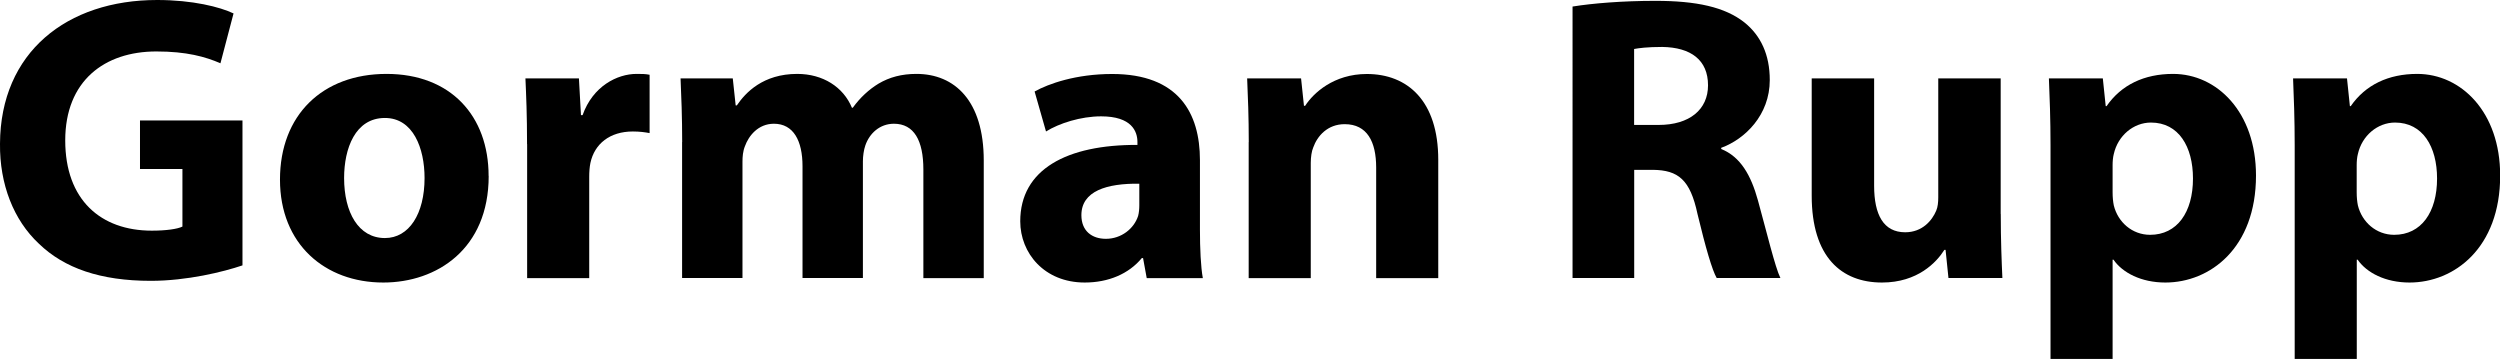
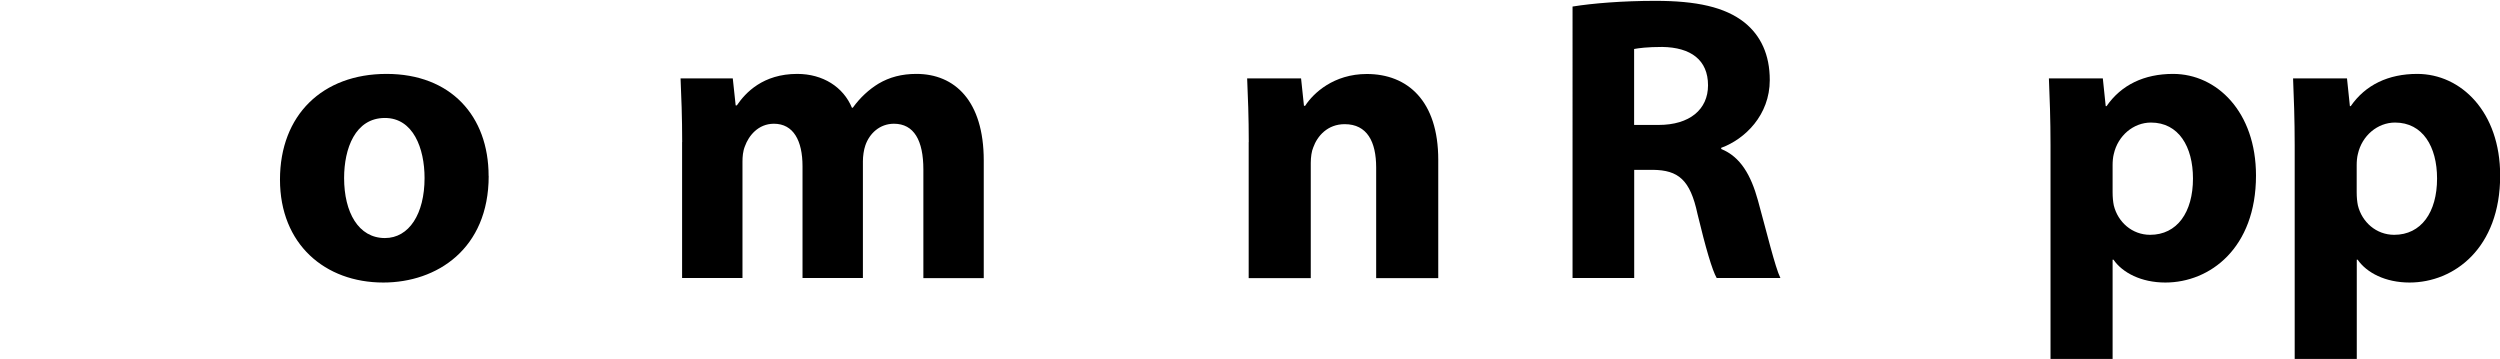
<svg xmlns="http://www.w3.org/2000/svg" id="Layer_2" viewBox="0 0 293.95 42.2">
  <g id="Layer_2-2" data-name="Layer_2">
    <g>
-       <path d="M28.52,31.2c-2.26.77-6.53,1.82-10.8,1.82-5.9,0-10.18-1.49-13.15-4.37C1.59,25.87-.05,21.65,0,16.9.05,6.14,7.87,0,18.48,0c4.18,0,7.39.82,8.98,1.58l-1.54,5.86c-1.78-.77-3.98-1.39-7.54-1.39-6.1,0-10.71,3.46-10.71,10.46s4.18,10.61,10.18,10.61c1.68,0,3.02-.19,3.6-.48v-6.77h-4.99v-5.71h12.05v17.04Z" />
      <path d="M57.46,20.69c0,8.59-6.1,12.53-12.39,12.53-6.86,0-12.15-4.51-12.15-12.1s4.99-12.43,12.53-12.43,12,4.94,12,12ZM40.46,20.93c0,4.03,1.68,7.06,4.8,7.06,2.83,0,4.66-2.83,4.66-7.06,0-3.5-1.34-7.06-4.66-7.06-3.5,0-4.8,3.6-4.8,7.06Z" />
-       <path d="M61.97,16.95c0-3.46-.1-5.71-.19-7.73h6.29l.24,4.32h.19c1.2-3.41,4.08-4.85,6.34-4.85.67,0,1.01,0,1.54.1v6.86c-.53-.1-1.15-.19-1.97-.19-2.69,0-4.51,1.44-4.99,3.7-.1.48-.14,1.06-.14,1.63v11.91h-7.3v-15.75Z" />
      <path d="M80.21,16.71c0-2.93-.1-5.42-.19-7.49h6.14l.34,3.17h.14c1.01-1.49,3.07-3.7,7.1-3.7,3.02,0,5.42,1.54,6.43,3.98h.1c.86-1.2,1.92-2.16,3.02-2.83,1.3-.77,2.74-1.15,4.46-1.15,4.51,0,7.92,3.17,7.92,10.18v13.83h-7.1v-12.77c0-3.41-1.1-5.38-3.46-5.38-1.68,0-2.88,1.15-3.36,2.54-.19.53-.29,1.3-.29,1.87v13.73h-7.1v-13.15c0-2.98-1.06-4.99-3.36-4.99-1.87,0-2.98,1.44-3.41,2.64-.24.58-.29,1.25-.29,1.82v13.68h-7.1v-15.99Z" />
-       <path d="M134.83,32.69l-.43-2.35h-.14c-1.54,1.87-3.94,2.88-6.72,2.88-4.75,0-7.58-3.46-7.58-7.2,0-6.1,5.47-9.02,13.78-8.98v-.34c0-1.25-.67-3.02-4.27-3.02-2.4,0-4.94.82-6.48,1.78l-1.34-4.7c1.63-.91,4.85-2.06,9.12-2.06,7.82,0,10.32,4.61,10.32,10.13v8.16c0,2.26.1,4.42.34,5.71h-6.58ZM133.97,21.6c-3.84-.05-6.82.86-6.82,3.7,0,1.87,1.25,2.78,2.88,2.78,1.82,0,3.31-1.2,3.79-2.69.1-.38.14-.82.14-1.25v-2.54Z" />
      <path d="M146.83,16.71c0-2.93-.1-5.42-.19-7.49h6.34l.34,3.22h.14c.96-1.49,3.36-3.74,7.25-3.74,4.8,0,8.4,3.17,8.4,10.08v13.92h-7.3v-13.01c0-3.02-1.06-5.09-3.7-5.09-2.02,0-3.22,1.39-3.7,2.74-.19.43-.29,1.15-.29,1.82v13.54h-7.3v-15.99Z" />
      <path d="M184.9.77c2.35-.38,5.86-.67,9.75-.67,4.8,0,8.16.72,10.46,2.54,1.92,1.54,2.98,3.79,2.98,6.77,0,4.13-2.93,6.96-5.71,7.97v.14c2.26.91,3.5,3.07,4.32,6.05,1.01,3.65,2.02,7.87,2.64,9.12h-7.49c-.53-.91-1.3-3.55-2.26-7.54-.86-4.03-2.26-5.14-5.23-5.18h-2.21v12.72h-7.25V.77ZM192.14,14.69h2.88c3.65,0,5.81-1.82,5.81-4.66,0-2.98-2.02-4.46-5.38-4.51-1.78,0-2.78.14-3.31.24v8.93Z" />
-       <path d="M235.25,25.15c0,3.07.1,5.57.19,7.54h-6.34l-.34-3.31h-.14c-.91,1.44-3.12,3.84-7.34,3.84-4.75,0-8.26-2.98-8.26-10.22v-13.78h7.34v12.62c0,3.41,1.1,5.47,3.65,5.47,2.02,0,3.17-1.39,3.65-2.54.19-.43.24-1.01.24-1.58v-13.97h7.34v15.94Z" />
      <path d="M241.1,17.09c0-3.07-.1-5.71-.19-7.87h6.34l.34,3.26h.1c1.73-2.5,4.42-3.79,7.82-3.79,5.14,0,9.75,4.46,9.75,11.95,0,8.54-5.42,12.58-10.66,12.58-2.83,0-5.04-1.15-6.1-2.69h-.1v11.67h-7.3v-25.11ZM248.4,22.61c0,.58.05,1.1.14,1.54.48,1.97,2.16,3.46,4.27,3.46,3.17,0,5.04-2.64,5.04-6.62,0-3.74-1.68-6.58-4.94-6.58-2.06,0-3.89,1.54-4.37,3.7-.1.38-.14.86-.14,1.3v3.22Z" />
      <path d="M269.81,17.09c0-3.07-.1-5.71-.19-7.87h6.34l.34,3.26h.1c1.73-2.5,4.42-3.79,7.82-3.79,5.14,0,9.75,4.46,9.75,11.95,0,8.54-5.42,12.58-10.66,12.58-2.83,0-5.04-1.15-6.1-2.69h-.1v11.67h-7.3v-25.11ZM277.1,22.61c0,.58.05,1.1.14,1.54.48,1.97,2.16,3.46,4.27,3.46,3.17,0,5.04-2.64,5.04-6.62,0-3.74-1.68-6.58-4.94-6.58-2.06,0-3.89,1.54-4.37,3.7-.1.38-.14.86-.14,1.3v3.22Z" />
    </g>
  </g>
</svg>